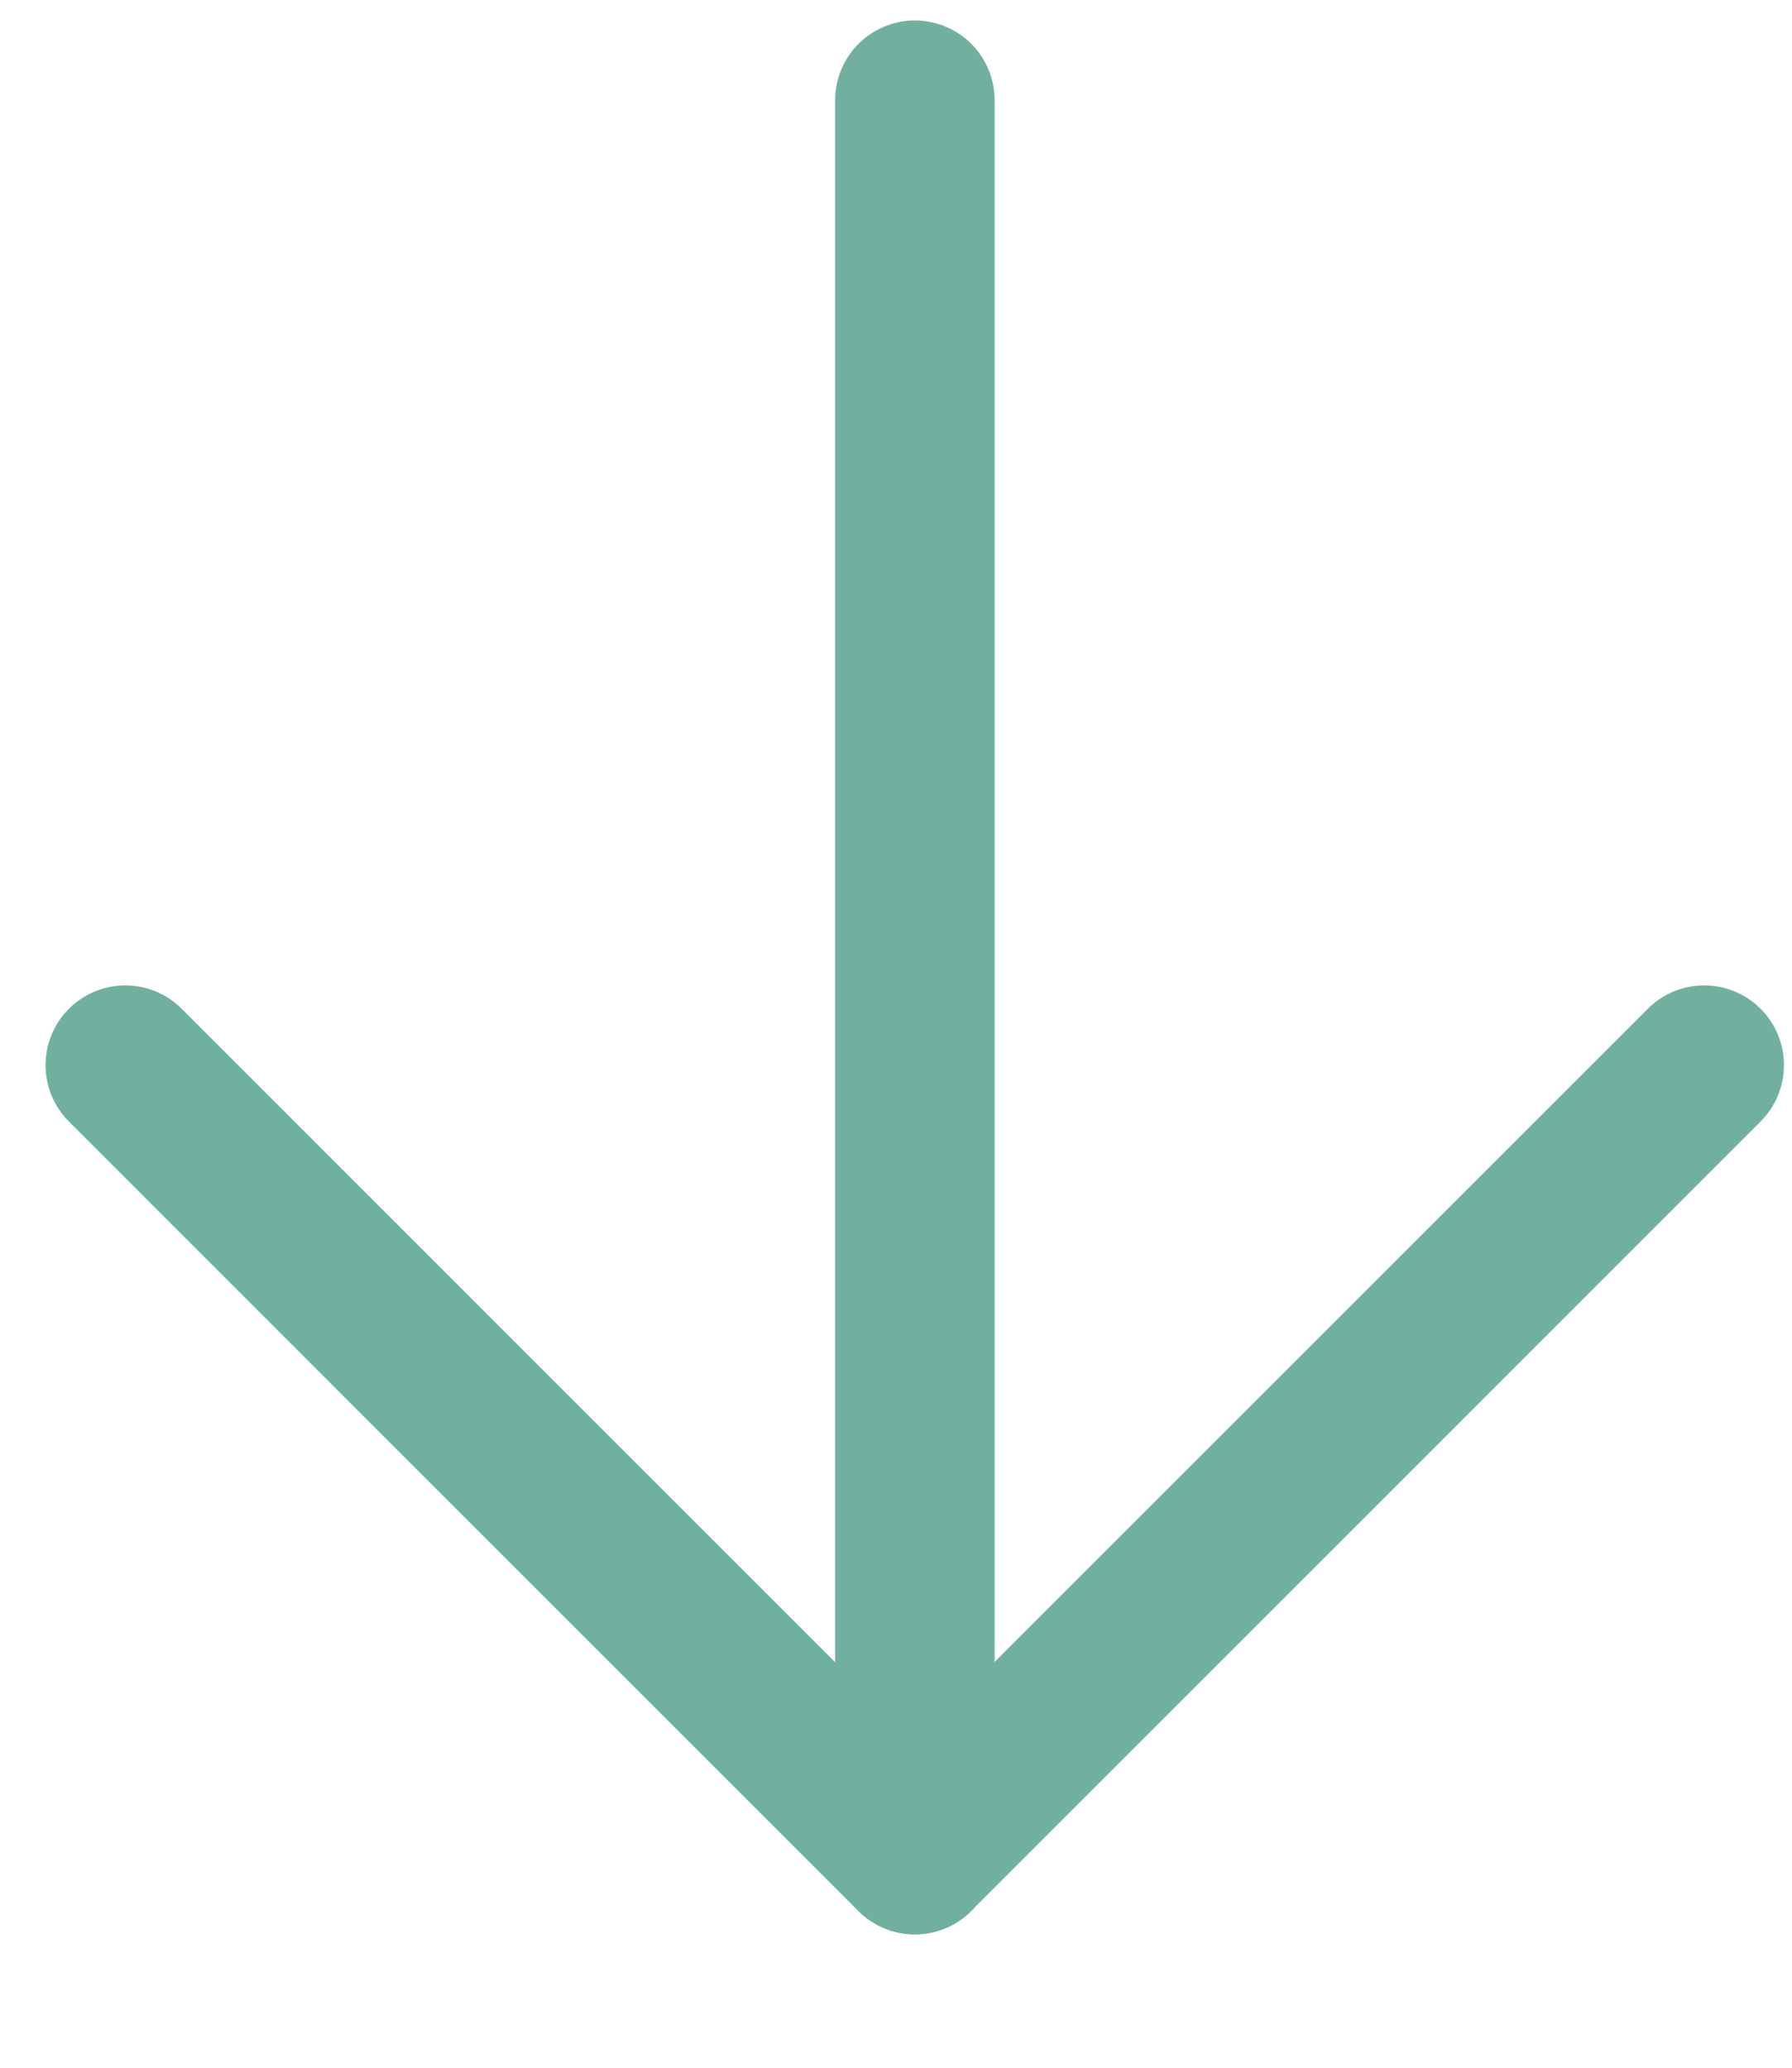
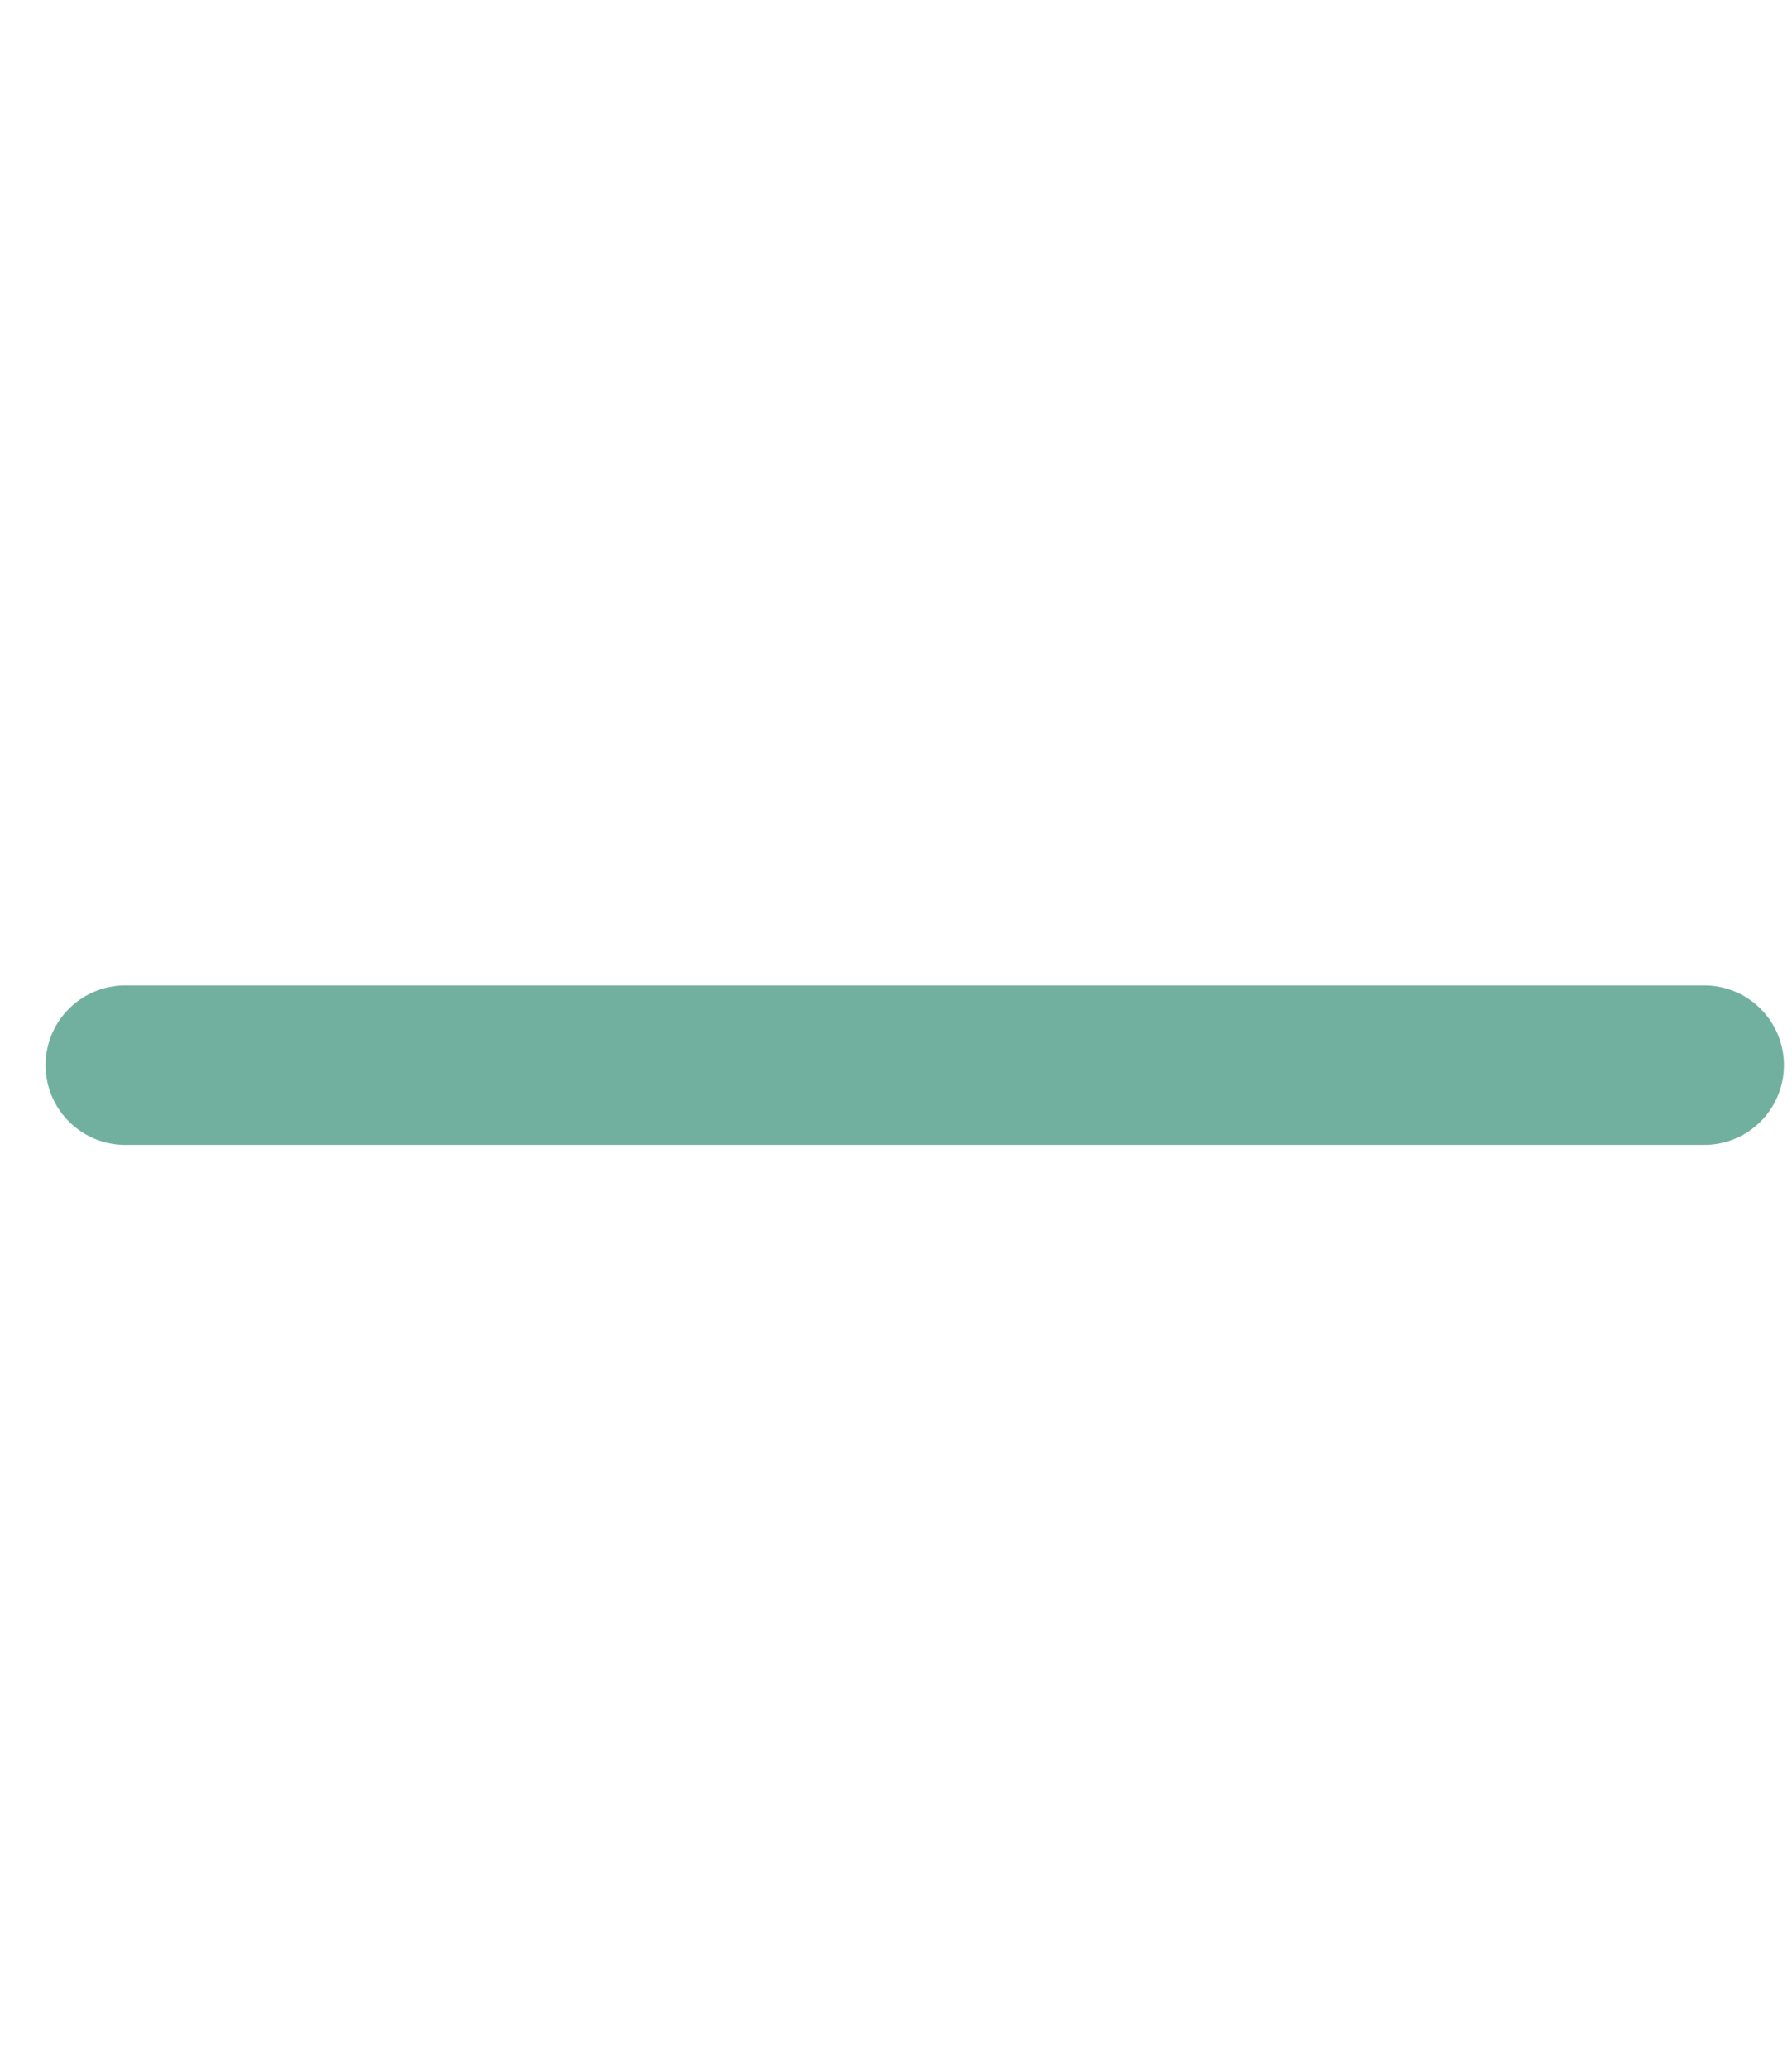
<svg xmlns="http://www.w3.org/2000/svg" viewBox="0 0 13 15" fill="none">
-   <path d="M6.637 13.454L6.637 0.727" stroke="#71B09F" stroke-width="1.157" stroke-linecap="round" stroke-linejoin="round" />
-   <path d="M12.363 7.727L6.636 13.454L0.909 7.727" stroke="#71B09F" stroke-width="1.157" stroke-linecap="round" stroke-linejoin="round" />
+   <path d="M12.363 7.727L0.909 7.727" stroke="#71B09F" stroke-width="1.157" stroke-linecap="round" stroke-linejoin="round" />
</svg>